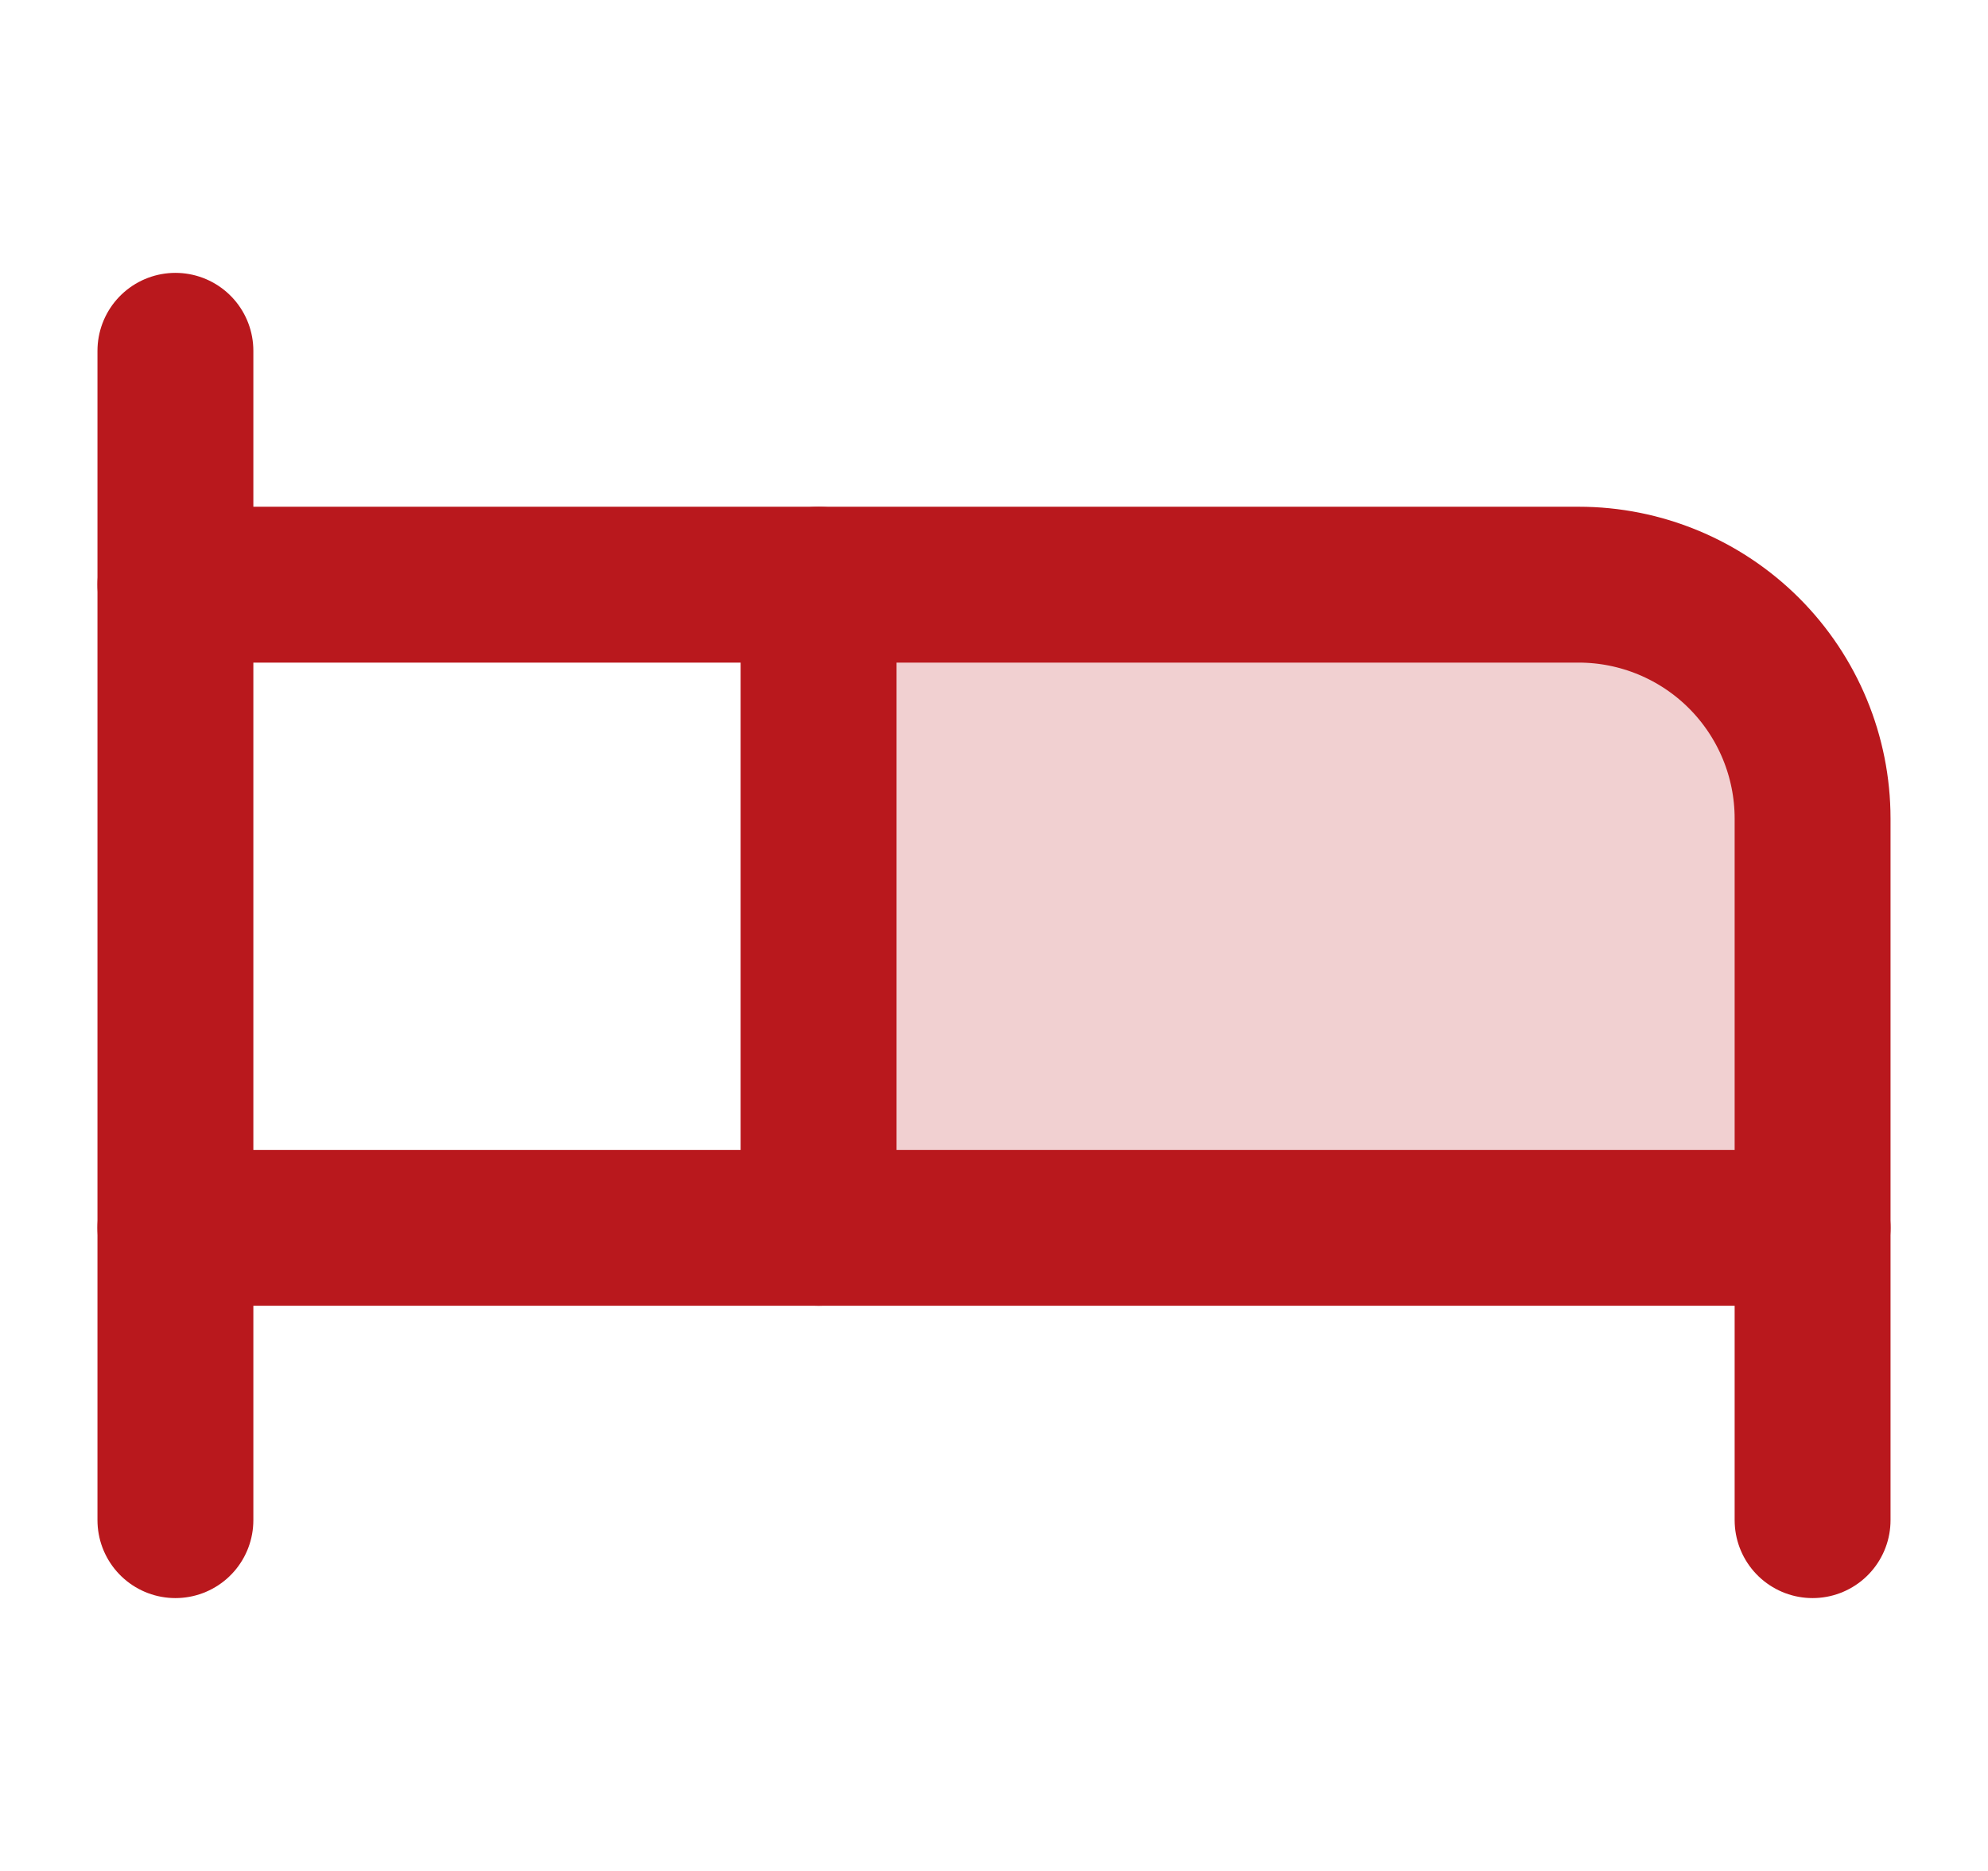
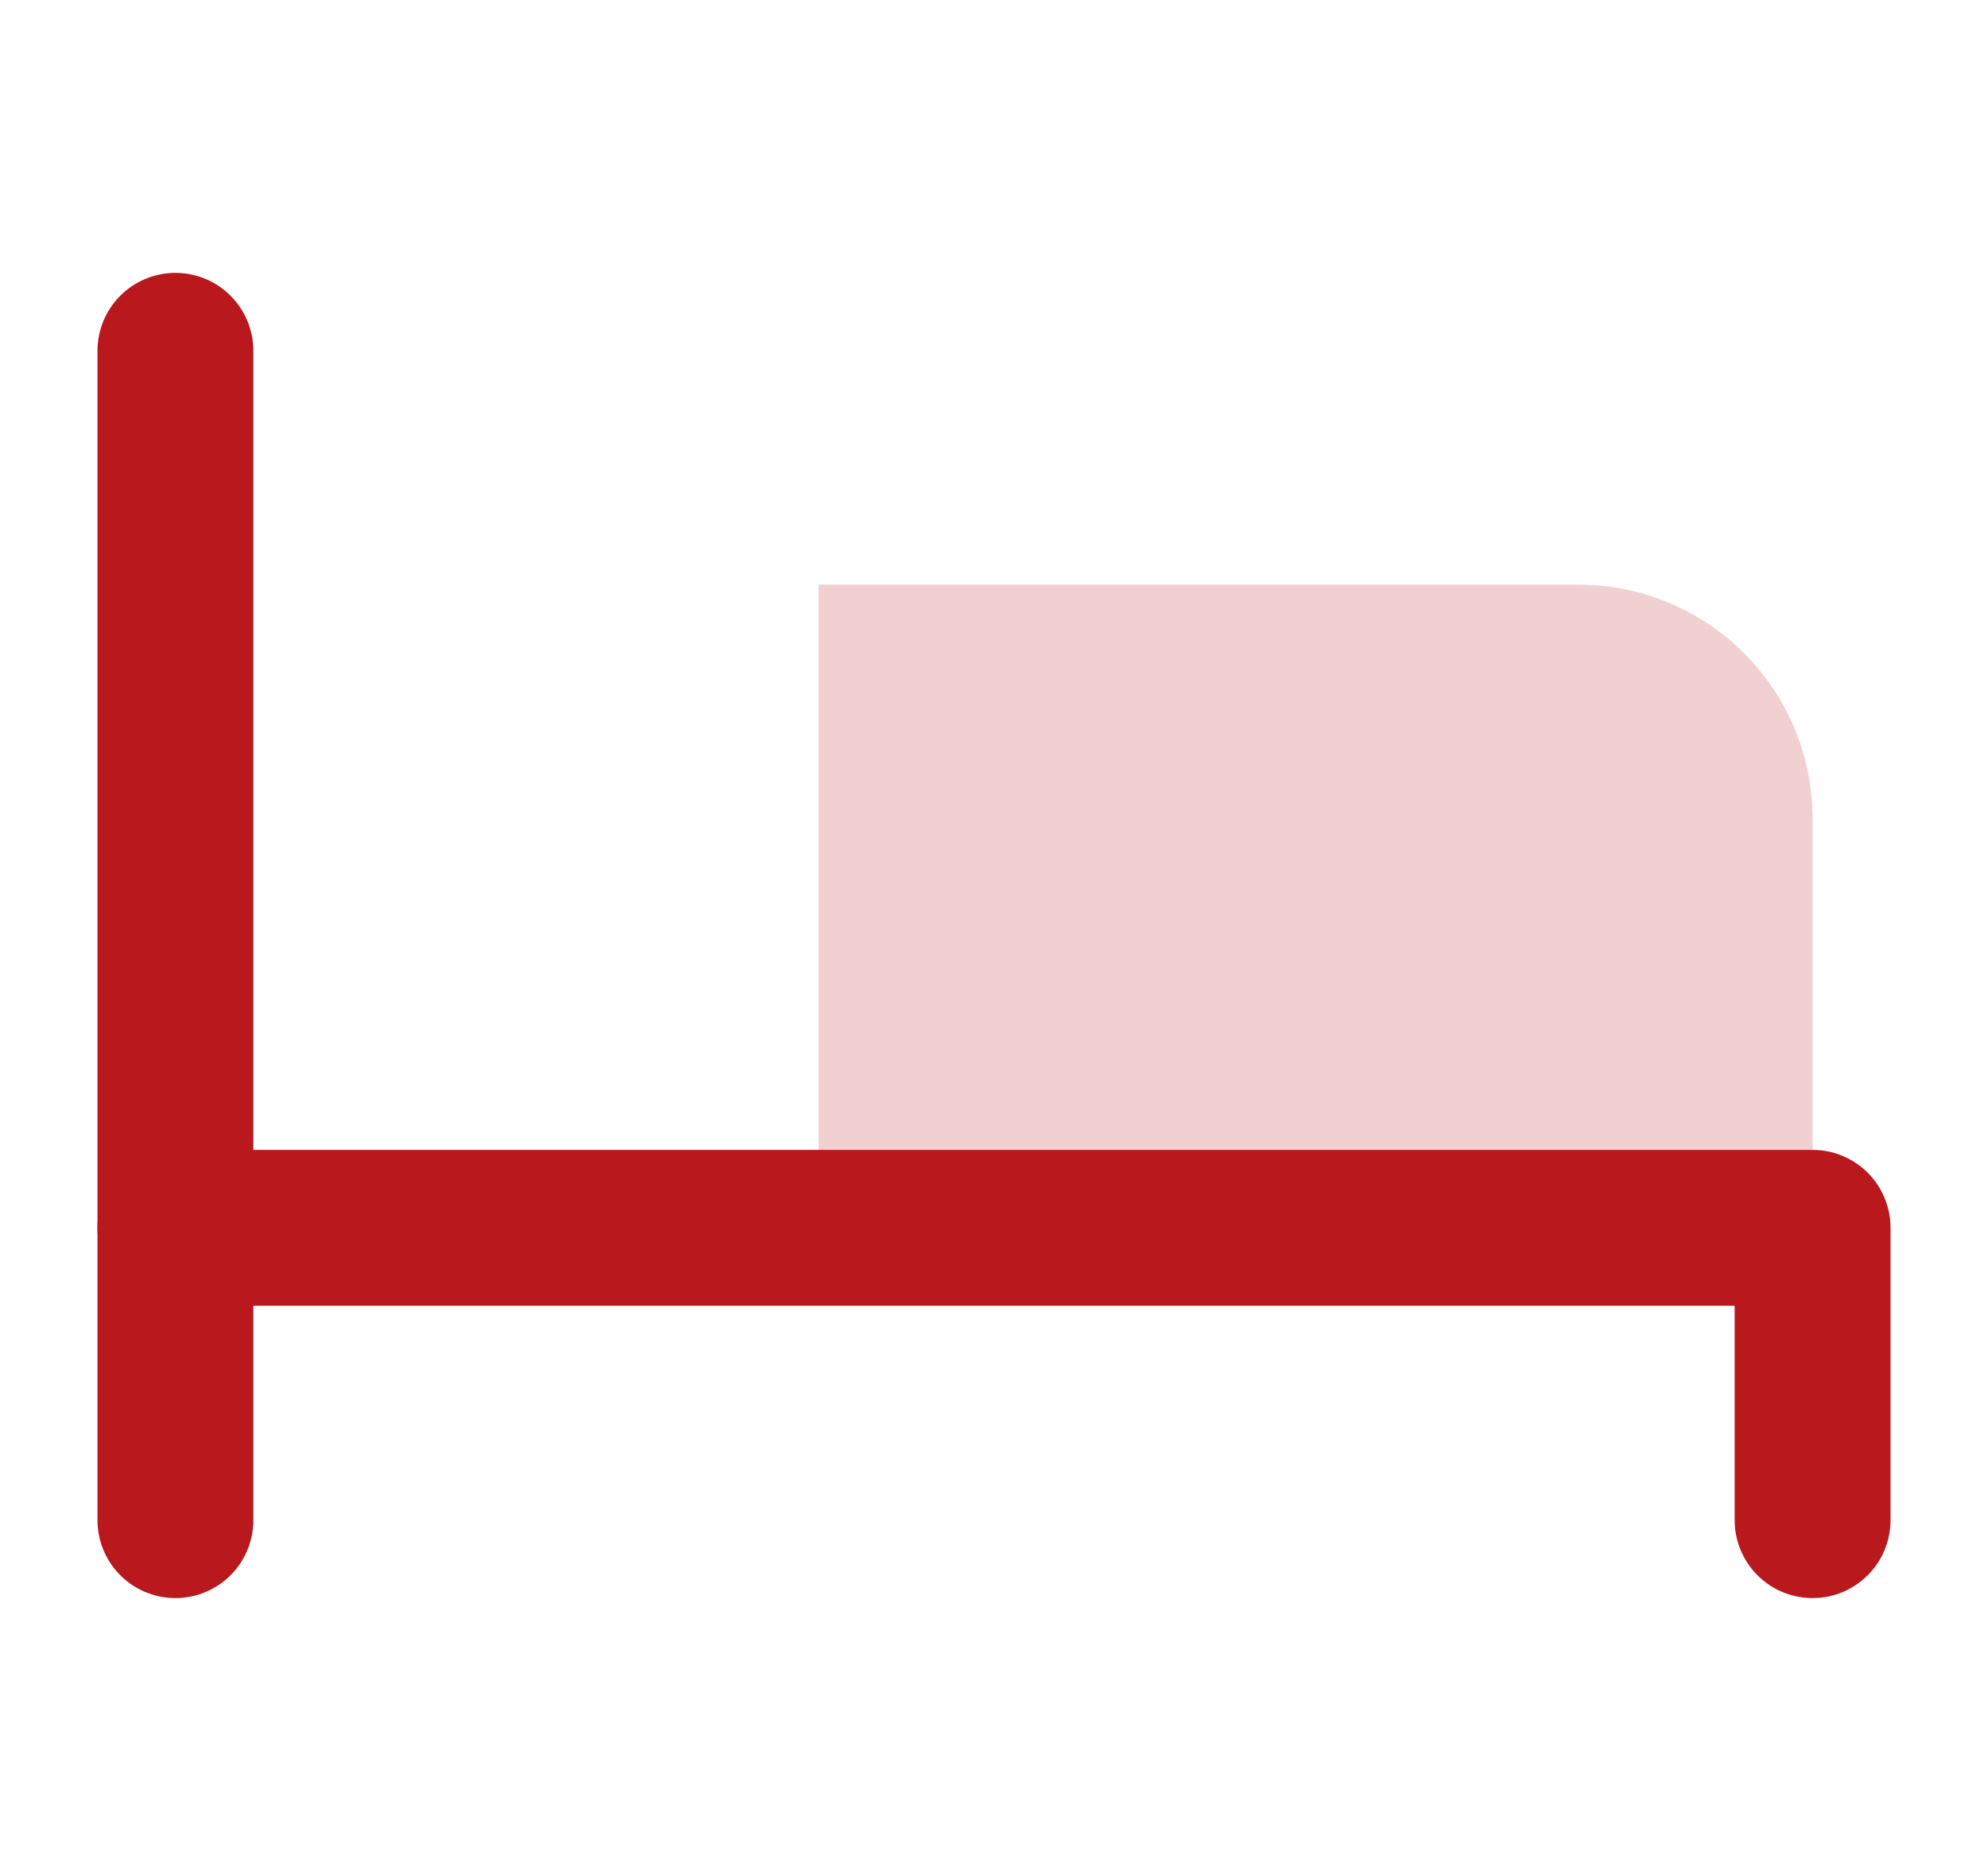
<svg xmlns="http://www.w3.org/2000/svg" width="17" height="16" viewBox="0 0 17 16" fill="none">
  <path opacity="0.2" d="M7 5H13.5C14.03 5 14.539 5.211 14.914 5.586C15.289 5.961 15.5 6.47 15.5 7V10.5H7V5Z" fill="#B9181D" />
-   <path d="M7 10.5V5H13.5C14.03 5 14.539 5.211 14.914 5.586C15.289 5.961 15.5 6.47 15.5 7V10.5" stroke="#B9181D" stroke-width="1.333" stroke-linecap="round" stroke-linejoin="round" />
  <path d="M1.5 13V3" stroke="#B9181D" stroke-width="1.333" stroke-linecap="round" stroke-linejoin="round" />
  <path d="M1.5 10.5H15.5V13" stroke="#B9181D" stroke-width="1.333" stroke-linecap="round" stroke-linejoin="round" />
-   <path d="M7 5H1.5" stroke="#B9181D" stroke-width="1.333" stroke-linecap="round" stroke-linejoin="round" />
</svg>